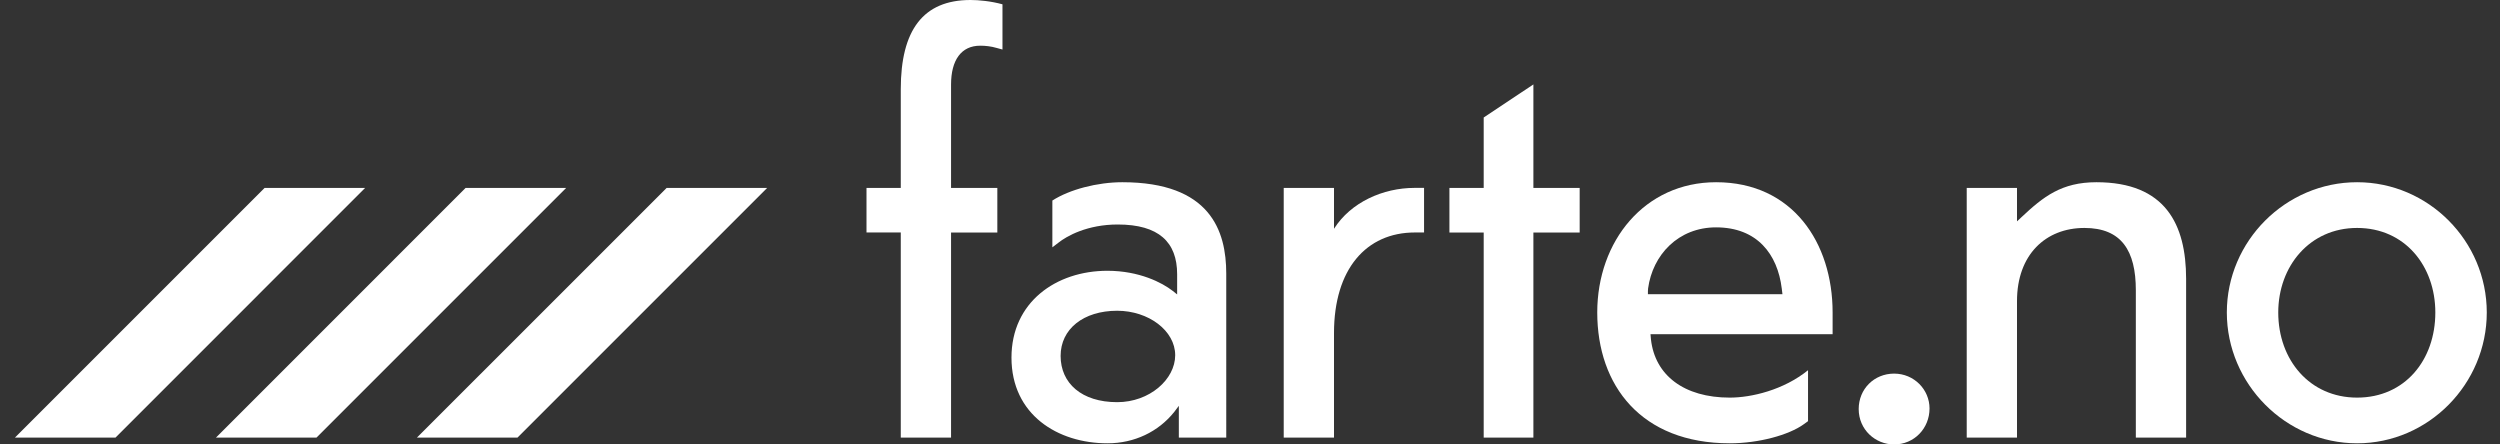
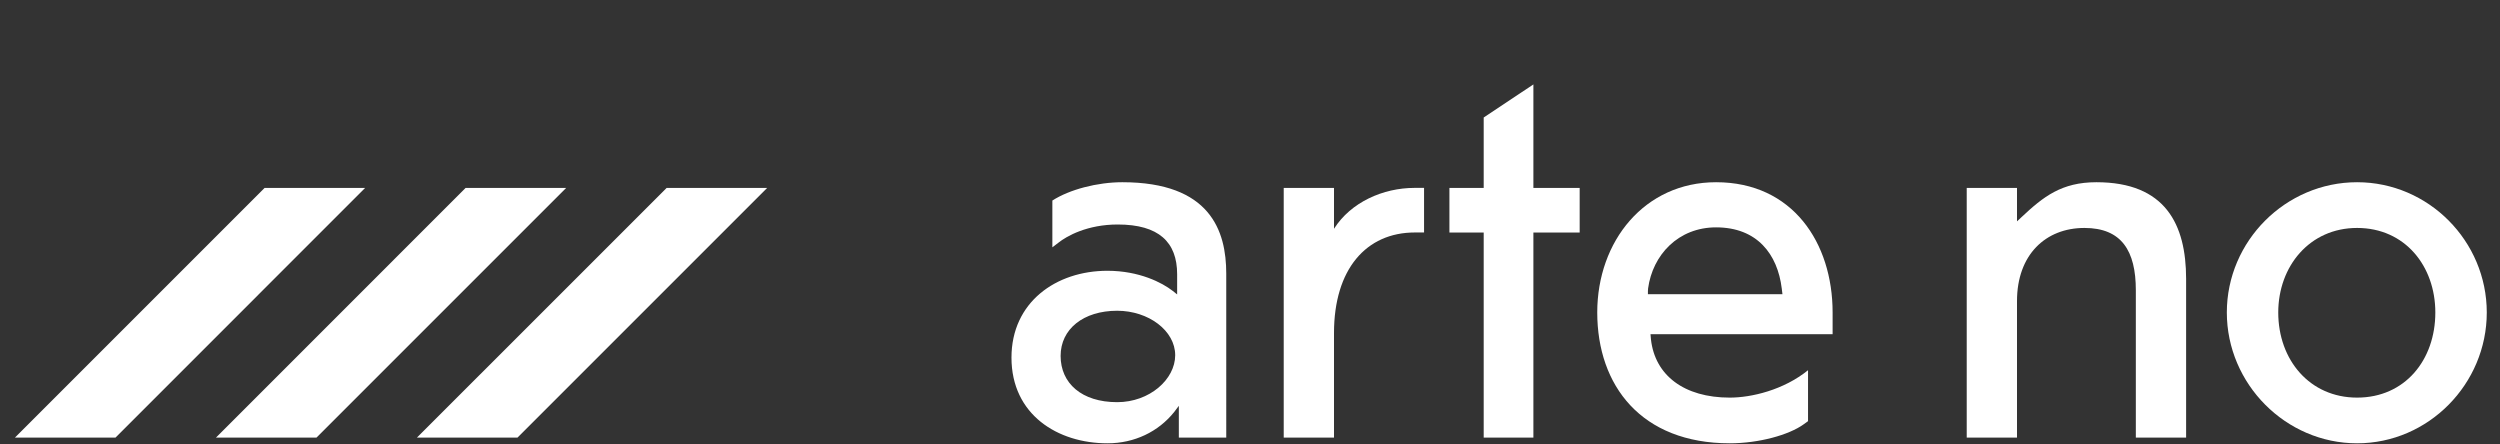
<svg xmlns="http://www.w3.org/2000/svg" version="1.1" id="Layer_1" x="0px" y="0px" width="90px" height="16px" viewBox="0 0 90 16" enable-background="new 0 0 90 16" xml:space="preserve">
  <rect x="0" y="0" width="90" height="16" fill="#333333" stroke="none" />
  <polygon fill="#FFFFFF" points="55.202,3.039 53.413,4.23 53.413,6.766 52.179,6.766   52.179,8.37 53.413,8.37 53.413,15.753 55.202,15.753 55.202,8.37   56.868,8.37 56.868,6.766 55.202,6.766 " />
  <path fill="#FFFFFF" d="M84.855,6.56c-2.571,0-4.689,2.118-4.689,4.689  c0,2.571,2.118,4.71,4.689,4.71c2.571,0,4.669-2.139,4.669-4.71  C89.523,8.679,87.426,6.56,84.855,6.56z M84.855,14.314  c-1.707,0-2.838-1.357-2.838-3.064c0-1.666,1.131-3.044,2.838-3.044  c1.728,0,2.817,1.378,2.817,3.044C87.672,12.956,86.582,14.314,84.855,14.314z" />
-   <path fill="#FFFFFF" d="M34.937,0c-1.707,0-2.509,1.09-2.509,3.208v3.558h-1.234v1.604  h1.234v7.383h1.81V8.37h1.666V6.766h-1.666V3.044  c0-0.884,0.37-1.399,1.049-1.399c0.185,0,0.391,0.021,0.596,0.082L36.089,1.783  V0.155C35.668,0.04,35.235,0,34.937,0z" />
  <path fill="#FFFFFF" d="M75.471,6.56c-1.254,0-1.909,0.518-2.694,1.255  C72.71,7.878,72.656,7.928,72.612,7.969V6.766h-1.81v8.987h1.81v-4.915  c0-1.666,1.028-2.632,2.427-2.632c1.337,0,1.851,0.823,1.851,2.242v5.306h1.81  v-5.717C78.699,8.082,77.959,6.56,75.471,6.56z" />
-   <path fill="#FFFFFF" d="M68.188,13.45c-0.72,0-1.275,0.555-1.275,1.275  C66.913,15.465,67.509,16,68.188,16c0.72,0,1.275-0.576,1.275-1.296  C69.463,14.026,68.908,13.45,68.188,13.45z" />
  <path fill="#FFFFFF" d="M65.974,11.249c0-2.509-1.44-4.689-4.195-4.689  c-2.571,0-4.278,2.118-4.278,4.689c0,2.632,1.584,4.71,4.771,4.71  c1.049,0,2.128-0.302,2.653-0.679c0.059-0.042,0.113-0.081,0.164-0.118v-1.834  c-0.878,0.712-2.038,0.986-2.817,0.986c-1.645,0-2.694-0.802-2.838-2.098  c-0.006-0.063-0.012-0.125-0.016-0.185h6.556V11.249z M59.325,10.591  c-0.001-0.081,0-0.155,0.006-0.206c0.164-1.213,1.09-2.2,2.447-2.2  c1.481,0,2.214,0.967,2.365,2.2c0.011,0.085,0.019,0.152,0.025,0.206H59.325z" />
  <path fill="#FFFFFF" d="M40.403,6.56c-0.898,0-1.9,0.261-2.518,0.66V8.904  c0.056-0.044,0.126-0.097,0.214-0.164c0.309-0.247,1.049-0.658,2.139-0.658  c1.481,0,2.139,0.637,2.139,1.789v0.728c-0.057-0.048-0.114-0.095-0.165-0.131  c-0.37-0.288-1.193-0.72-2.344-0.72c-1.851,0-3.455,1.131-3.455,3.126  c0,2.057,1.666,3.085,3.455,3.085c0.967,0,1.83-0.411,2.406-1.131  c0.049-0.065,0.108-0.144,0.164-0.218v1.143h1.707V9.851  C44.146,8.308,43.57,6.56,40.403,6.56z M40.218,14.478  c-1.275,0-2.036-0.679-2.036-1.666c0-0.967,0.822-1.625,2.036-1.625  c1.131,0,2.089,0.718,2.089,1.602C42.306,13.653,41.39,14.478,40.218,14.478z   M42.669,10.848l-0.002-0.001C42.677,10.847,42.68,10.848,42.669,10.848z" />
  <polygon fill="#FFFFFF" points="27.618,6.765 18.629,15.754 15.009,15.754 23.999,6.765 " />
  <polygon fill="#FFFFFF" points="20.382,6.765 11.393,15.754 7.774,15.754 16.762,6.765 " />
  <polygon fill="#FFFFFF" points="13.145,6.765 4.157,15.754 0.537,15.754 9.526,6.765 " />
  <path fill="#FFFFFF" d="M51.267,6.764h-0.346c-1.131,0-2.294,0.518-2.897,1.472V6.766  h-1.81v8.987h1.81v-3.764c0-2.298,1.158-3.62,2.911-3.62h0.331V6.764z" />
</svg>